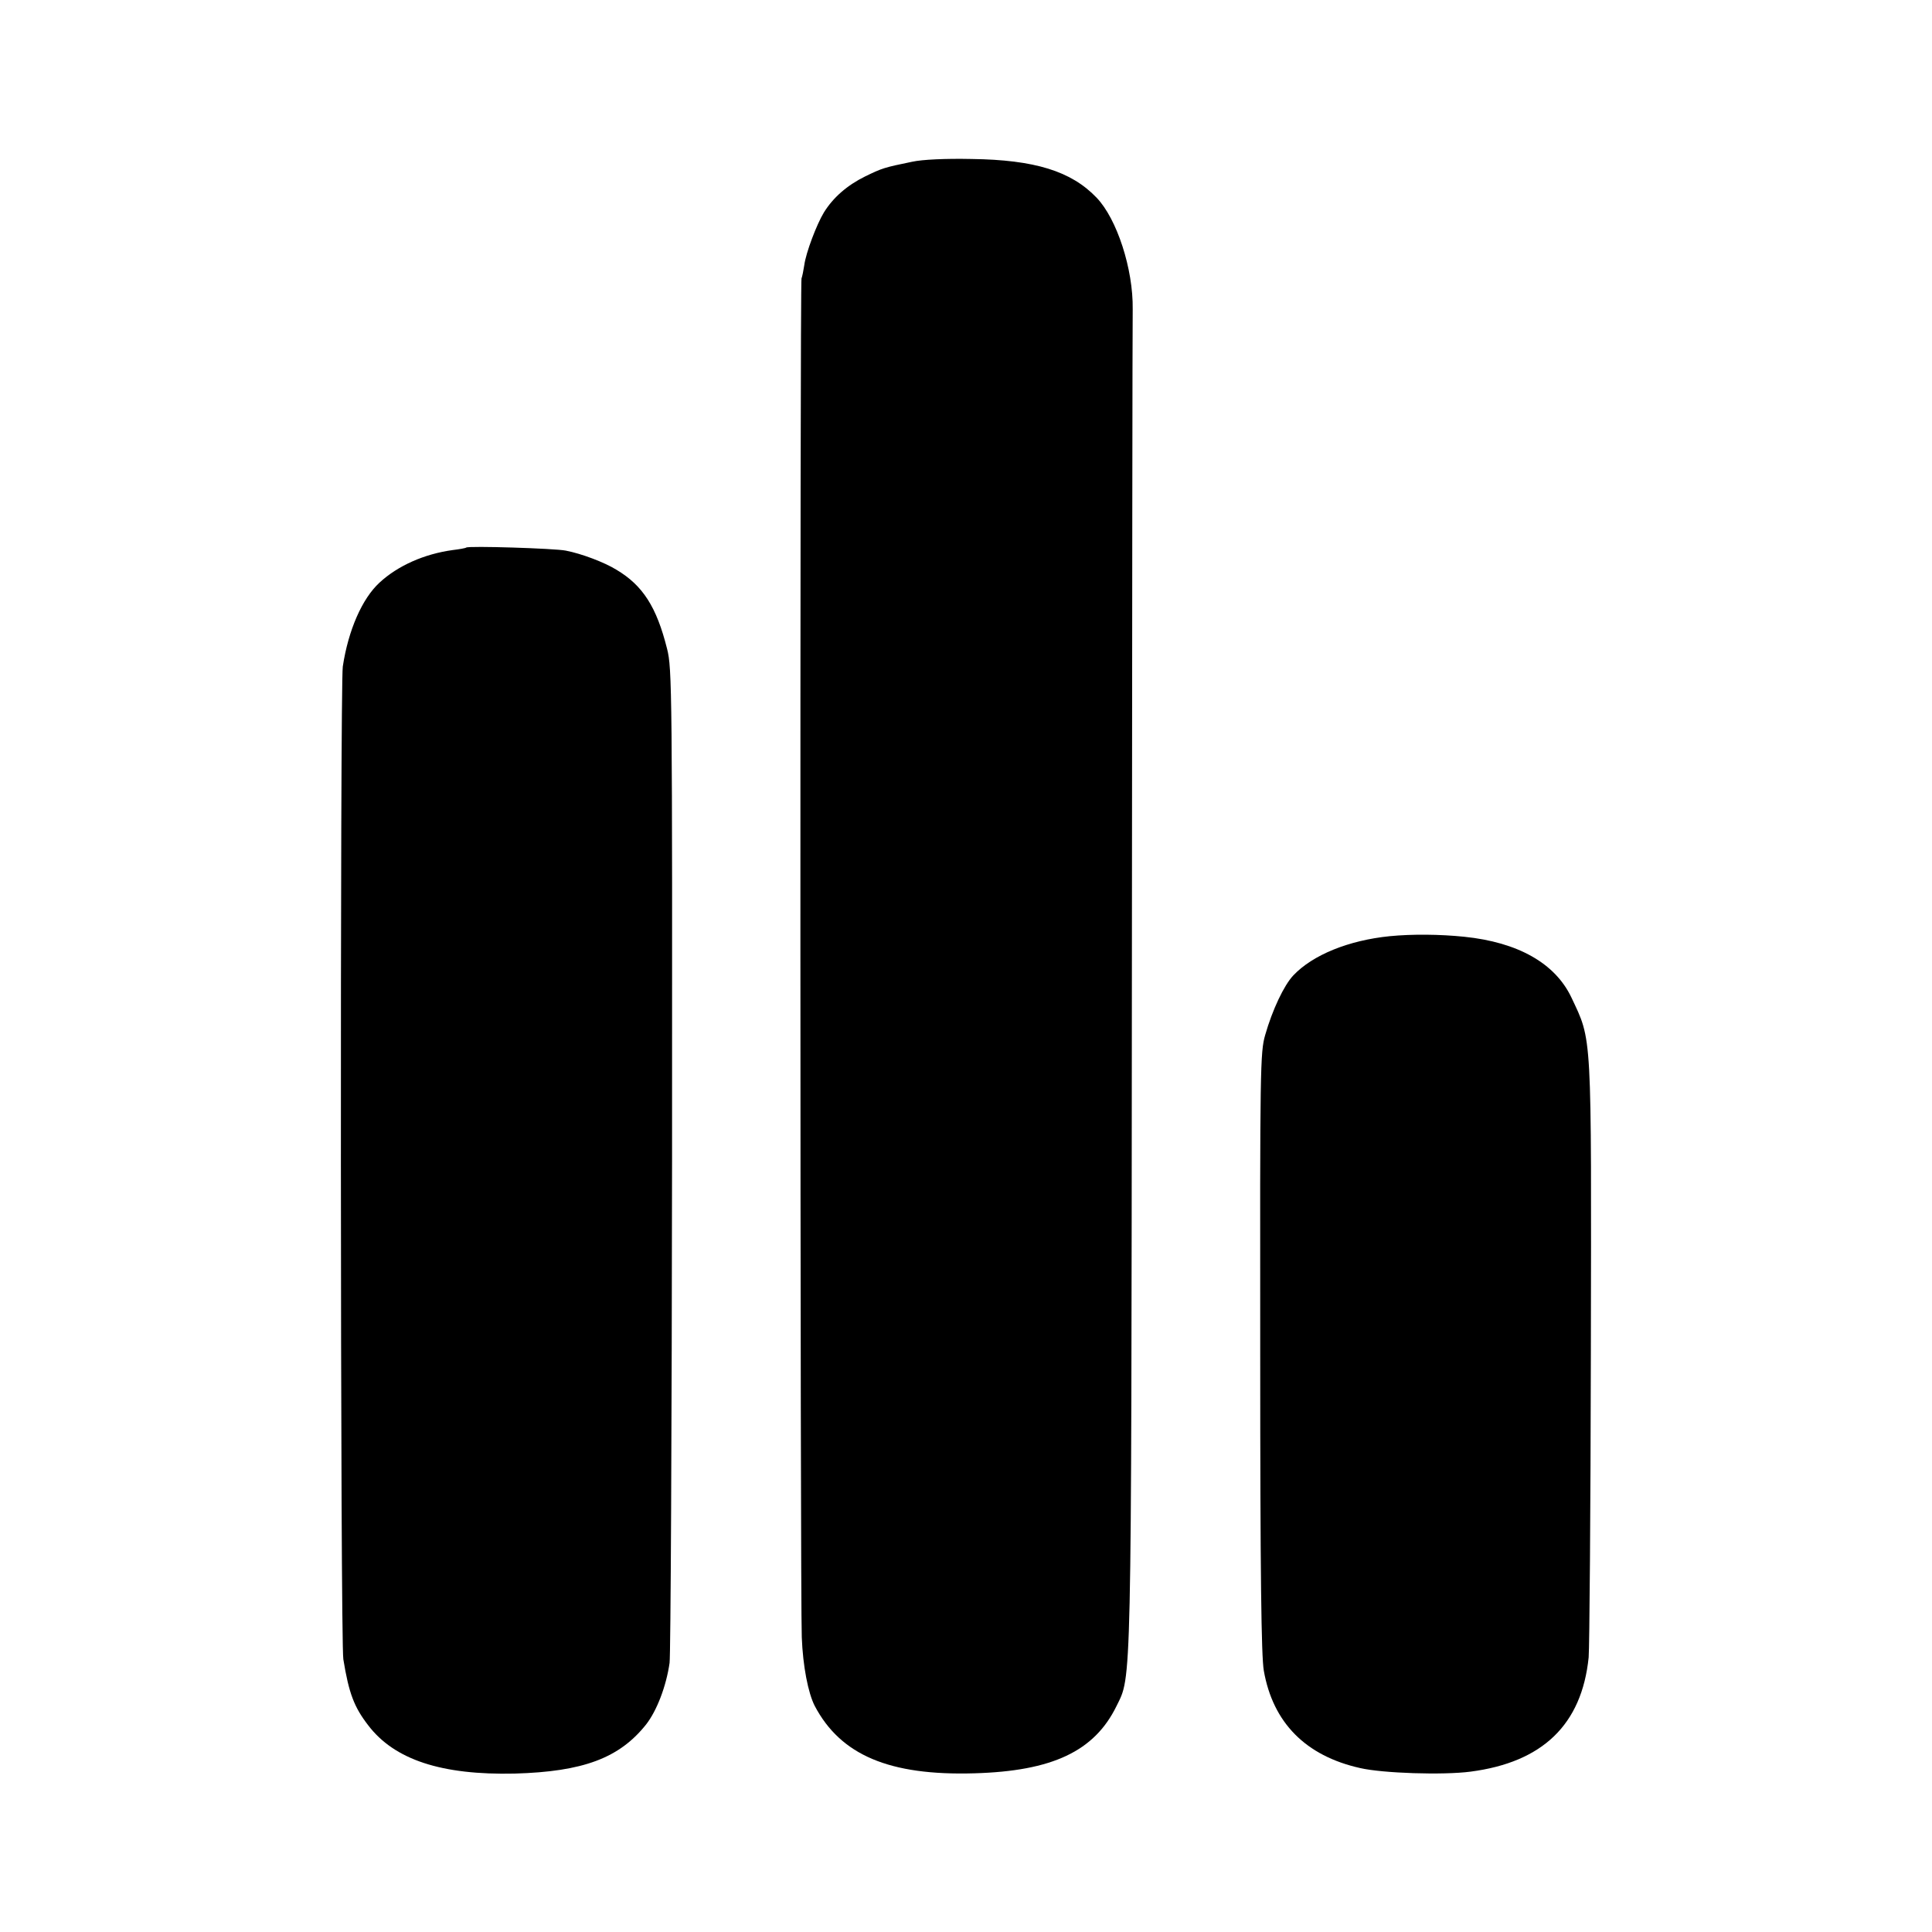
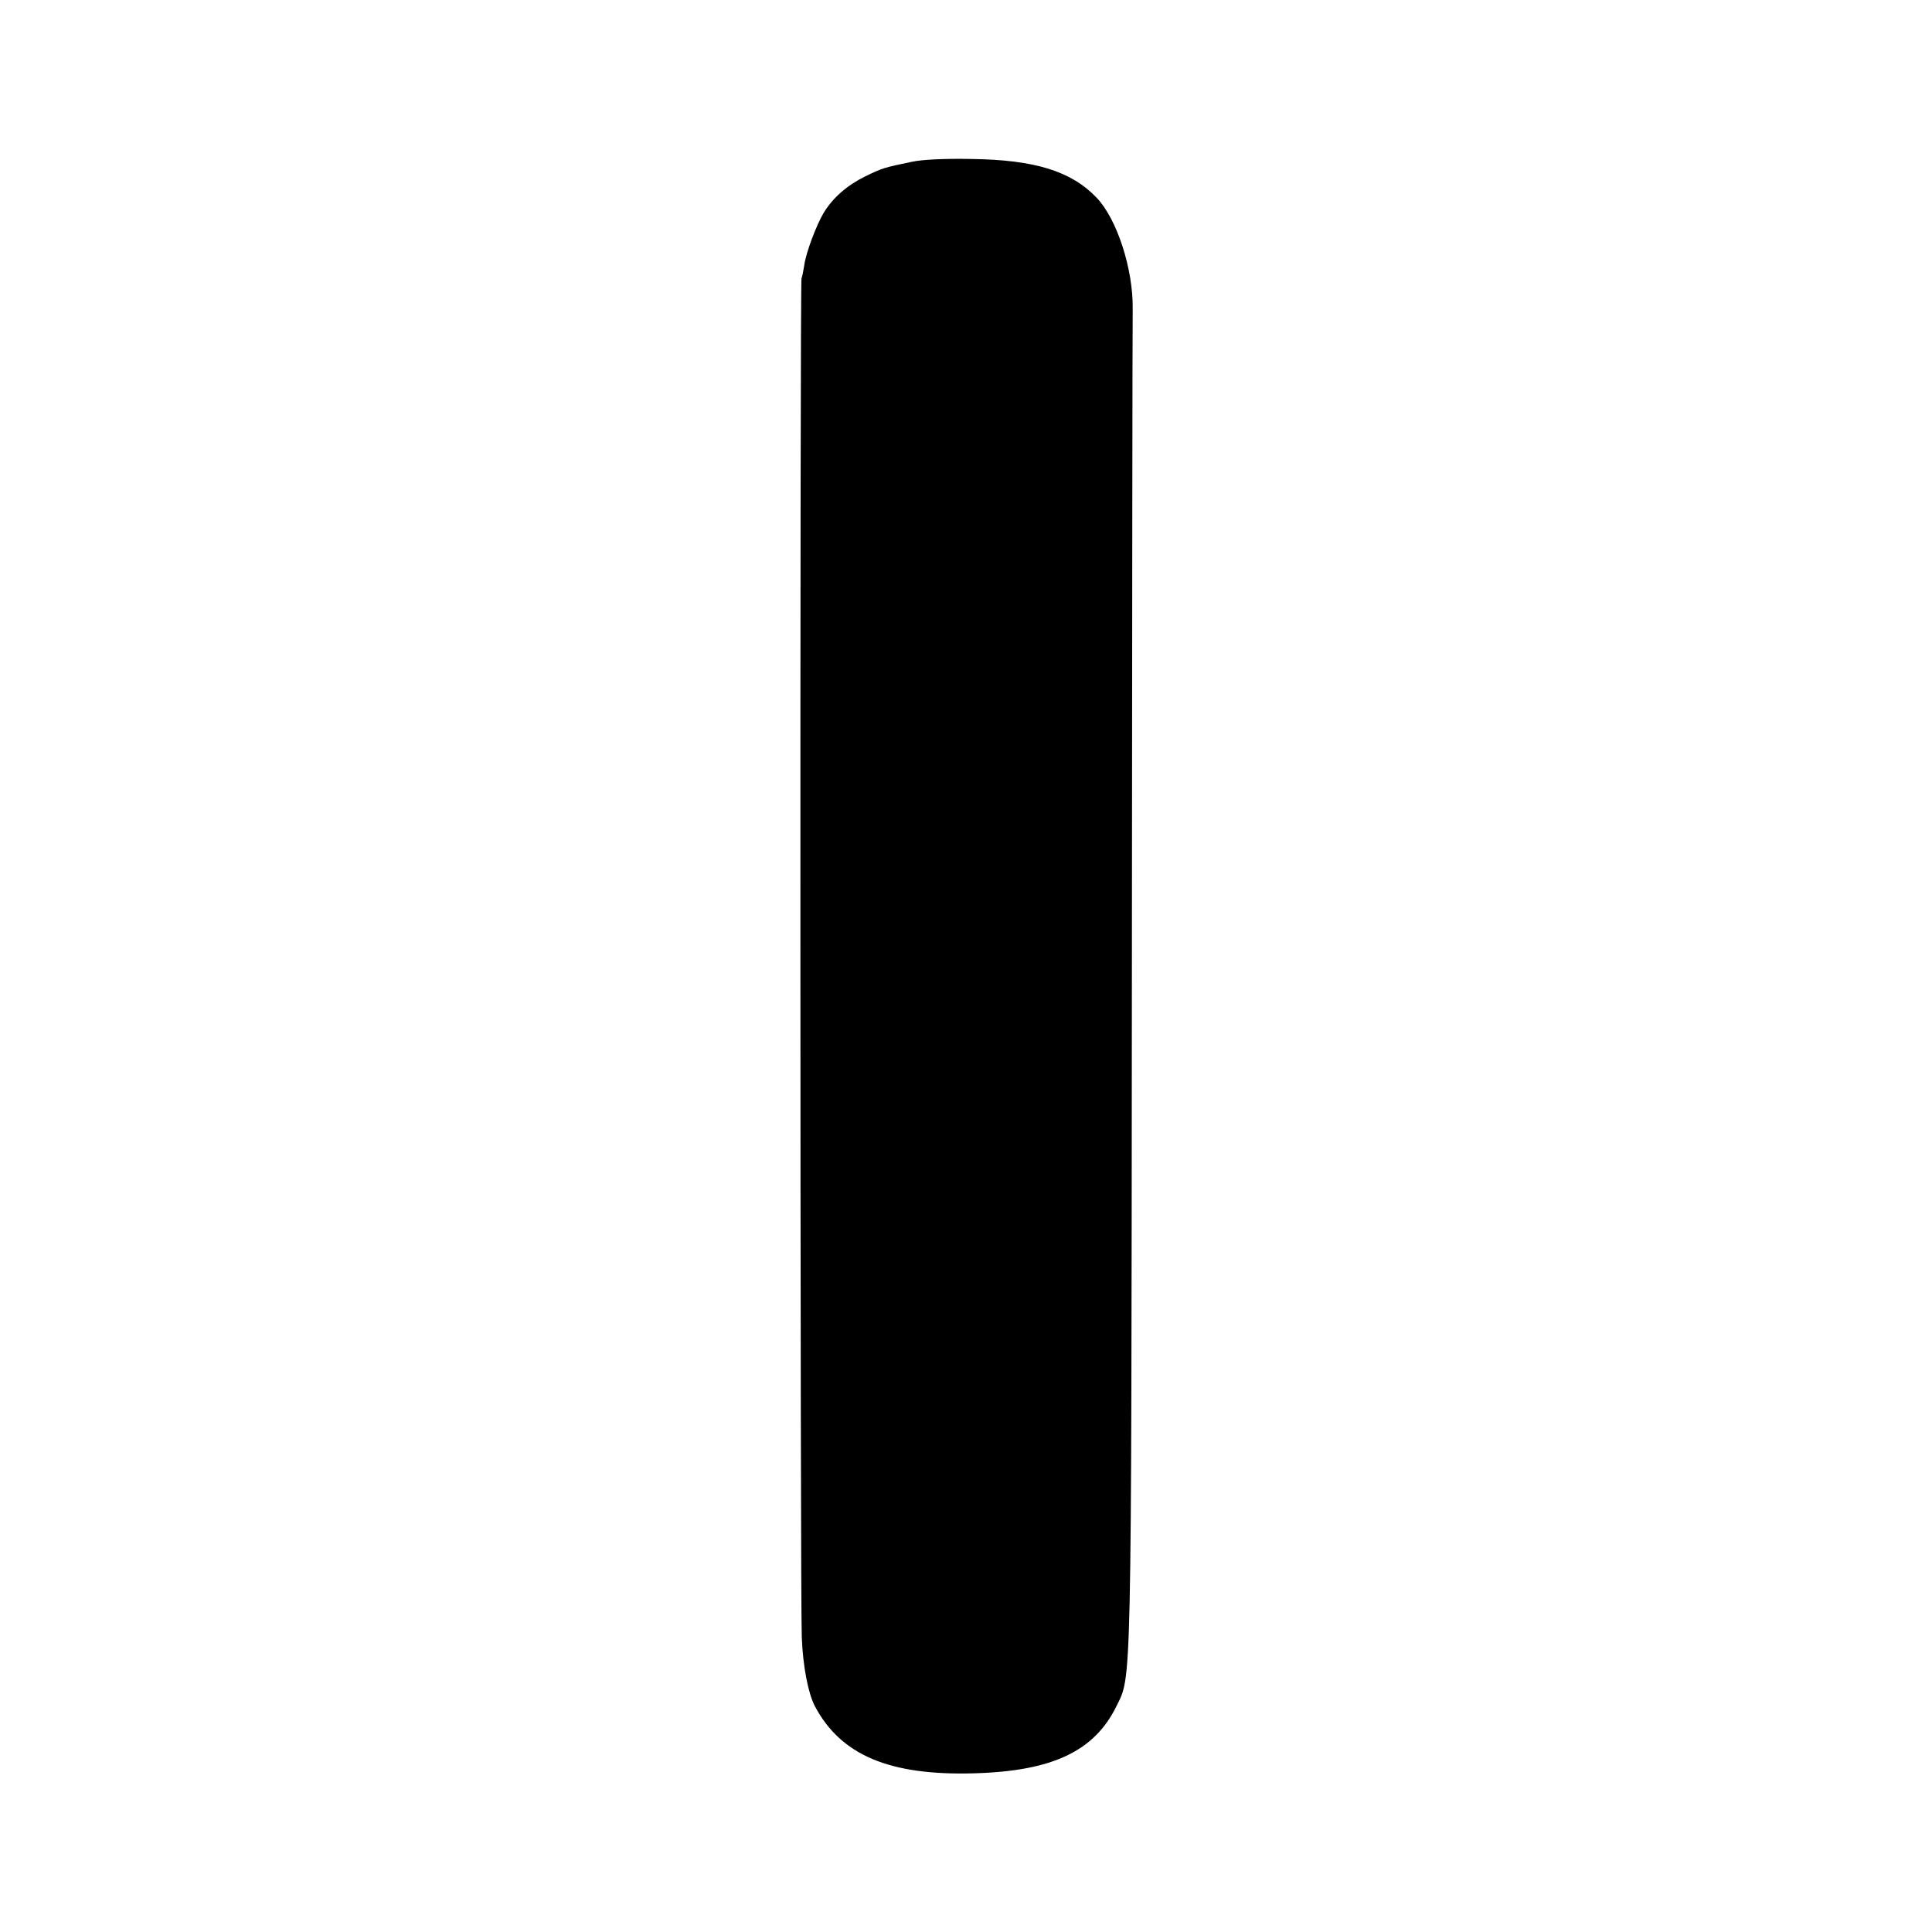
<svg xmlns="http://www.w3.org/2000/svg" version="1.0" width="700pt" height="700pt" viewBox="0 0 700 700" preserveAspectRatio="xMidYMid meet">
  <g transform="translate(0,700) scale(0.1,-0.1)" fill="#000000" stroke="none">
    <path d="M3305 6414 c-102 -21 -108 -23 -170 -53 -65 -32 -116 -76 -150 -131 -26 -43 -65 -145 -71 -191 -3 -19 -7 -40 -10 -48 -6 -18 -5 -4774 1 -4923 4 -105 23 -202 47 -249 94 -178 270 -253 578 -244 283 8 435 80 515 243 55 113 54 23 56 2602 1 1312 2 2419 3 2460 2 145 -57 327 -131 404 -92 96 -224 137 -453 140 -94 2 -179 -2 -215 -10z" />
-     <path d="M1689 5016 c-2 -2 -24 -6 -49 -9 -102 -14 -198 -56 -265 -118 -63 -58 -113 -172 -133 -304 -10 -67 -9 -3537 2 -3597 20 -123 39 -173 90 -239 95 -125 266 -181 531 -175 248 7 379 56 476 178 39 50 73 139 85 223 4 28 8 849 9 1825 1 1706 0 1778 -18 1849 -38 152 -88 230 -184 287 -44 27 -126 58 -183 69 -38 8 -354 18 -361 11z" />
-     <path d="M5035 3608 c-149 -15 -279 -68 -349 -142 -34 -36 -76 -125 -102 -216 -18 -62 -19 -120 -18 -1150 0 -807 4 -1102 13 -1153 33 -189 152 -309 349 -353 82 -19 301 -26 400 -13 261 34 403 170 428 414 3 33 7 530 8 1105 2 1177 5 1125 -71 1287 -59 123 -193 199 -388 219 -89 9 -188 10 -270 2z" />
  </g>
</svg>